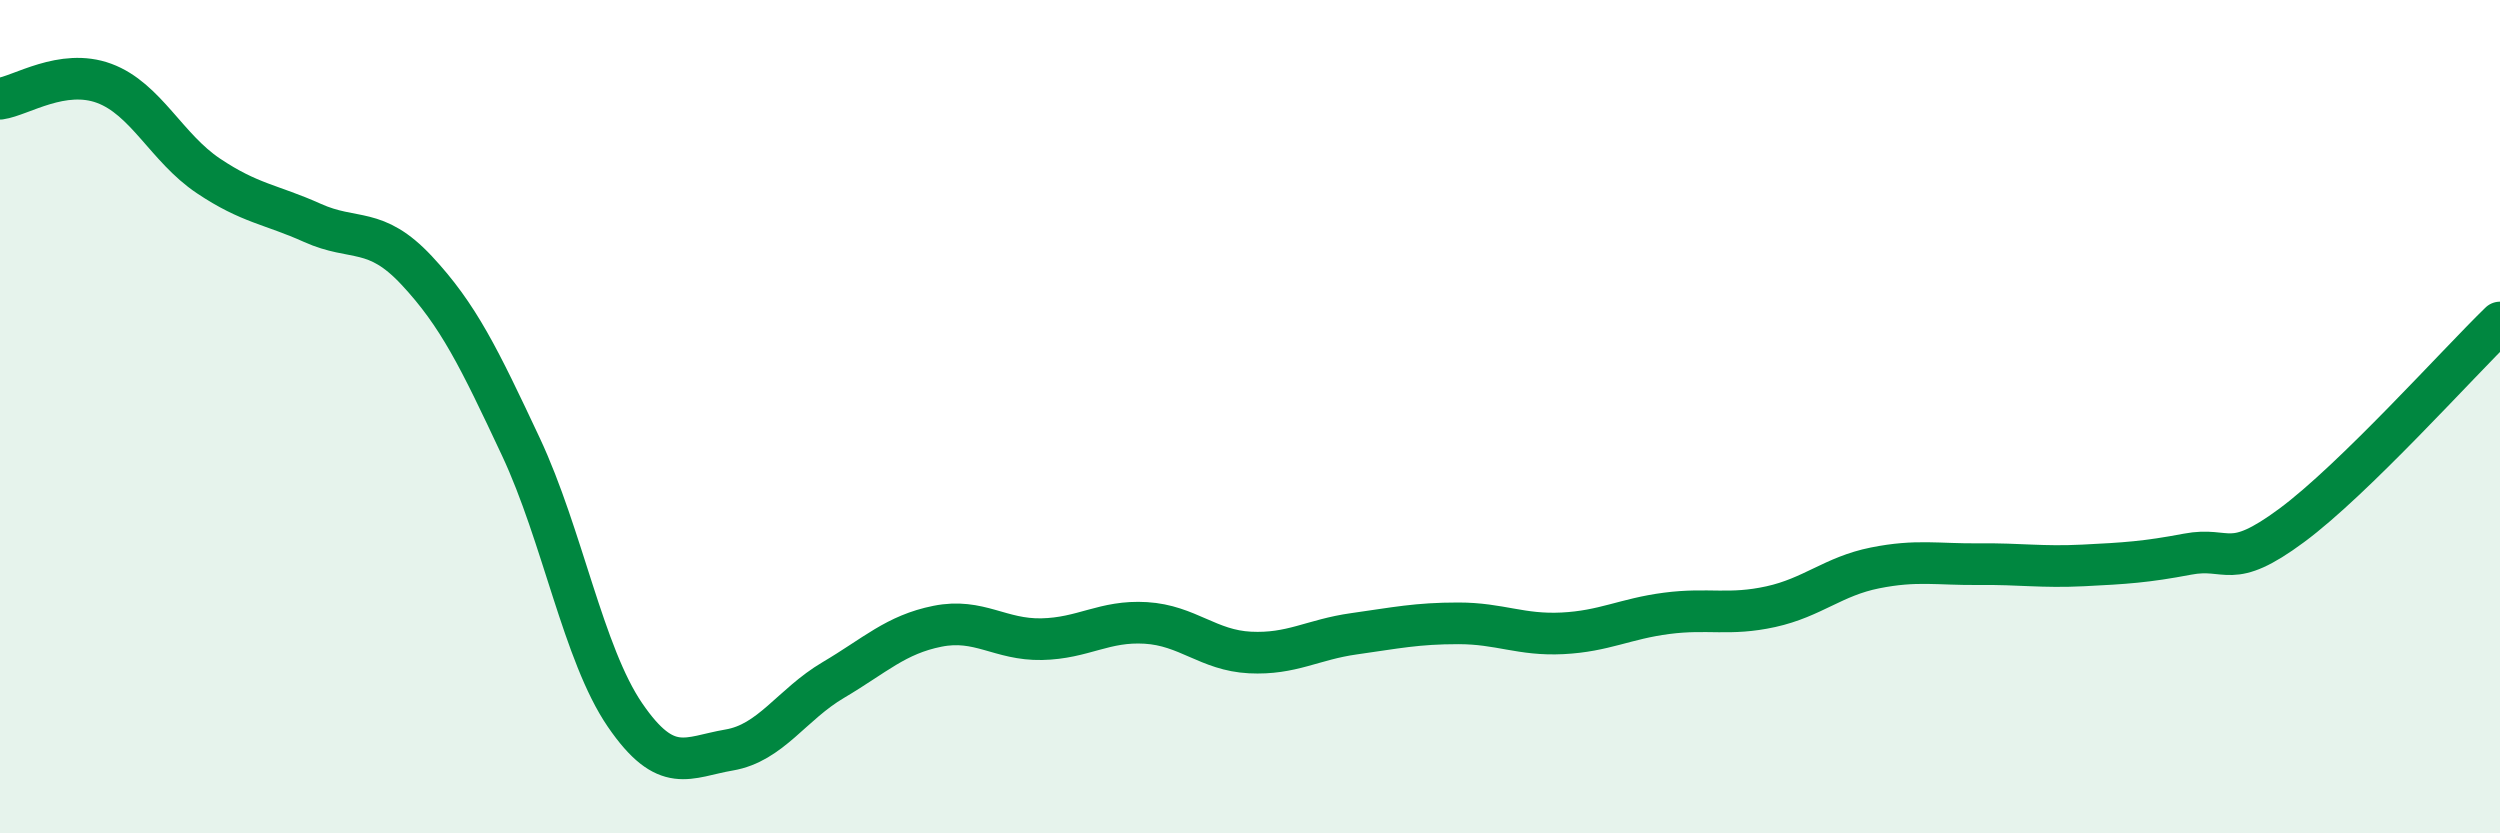
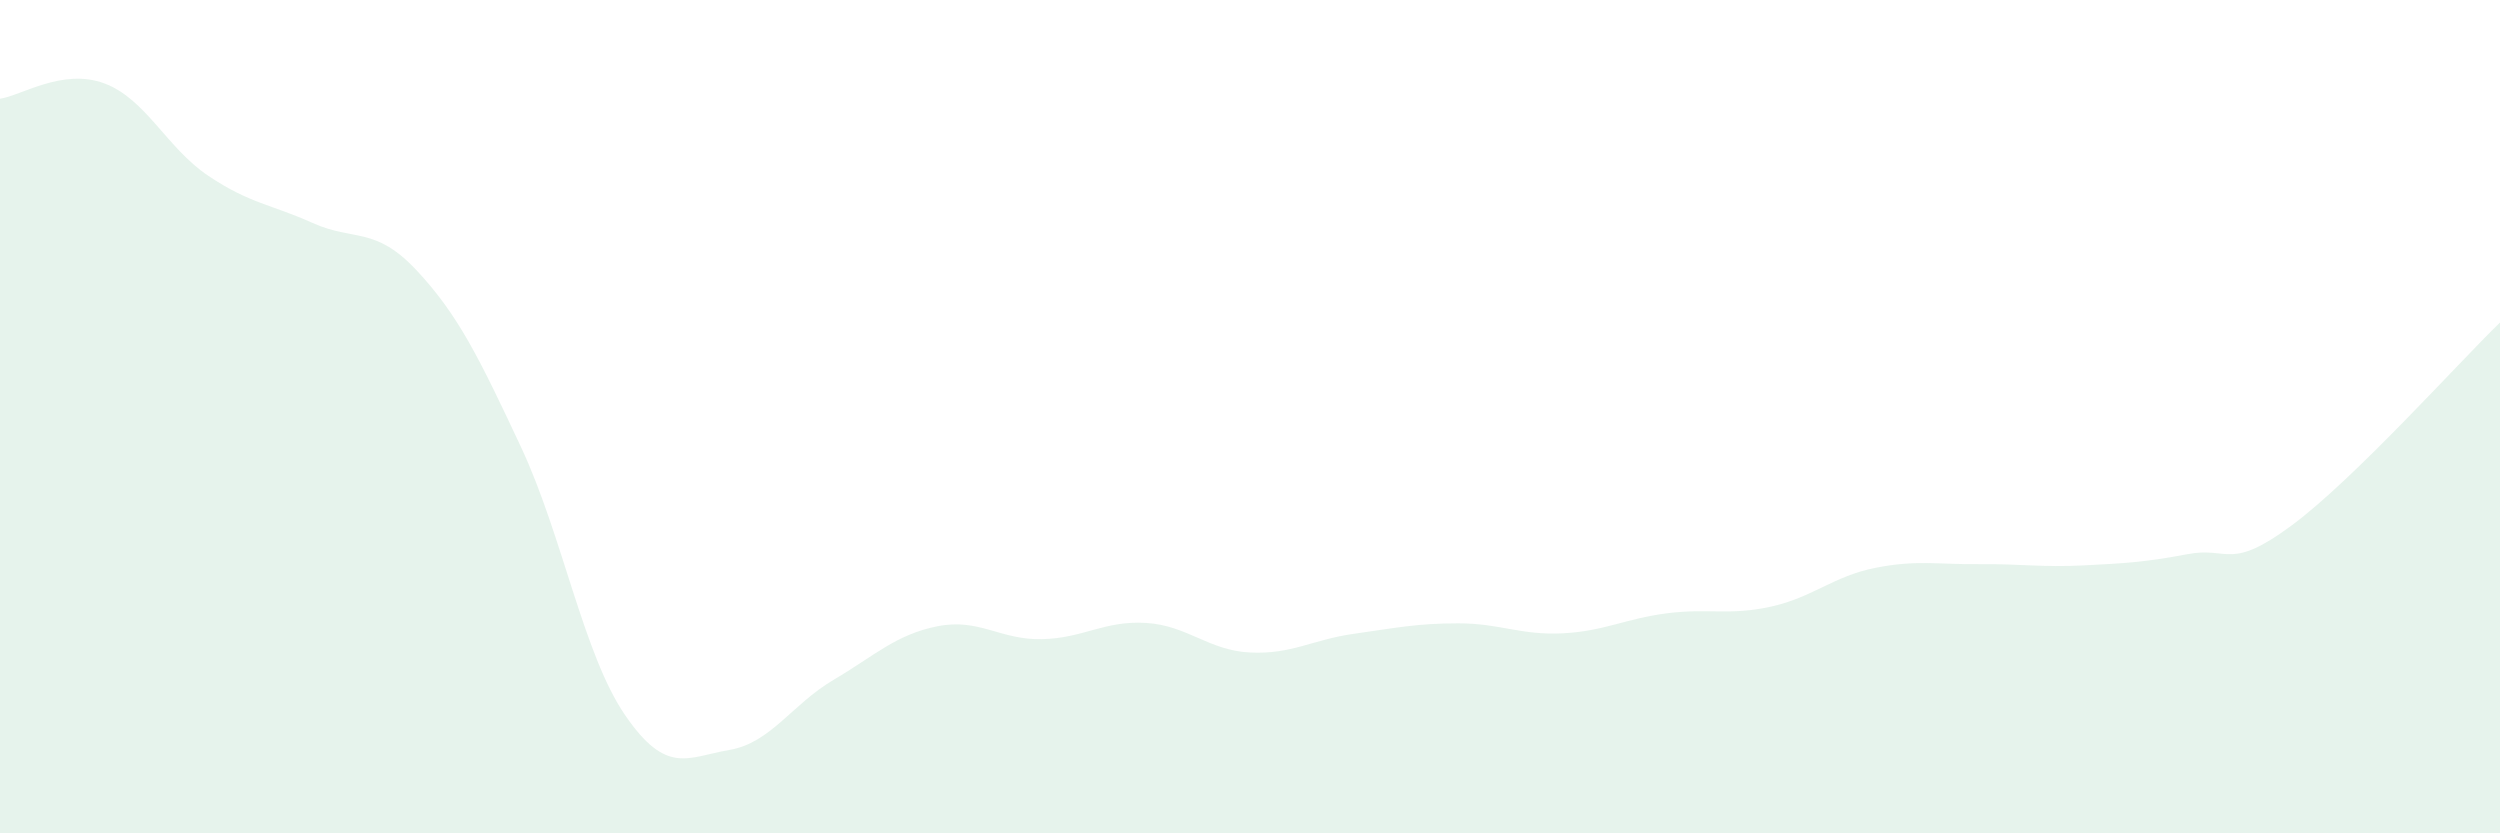
<svg xmlns="http://www.w3.org/2000/svg" width="60" height="20" viewBox="0 0 60 20">
  <path d="M 0,2.37 C 0.5,2.3 1.5,1.63 2.5,2 C 3.5,2.37 4,3.55 5,4.22 C 6,4.89 6.5,4.9 7.5,5.35 C 8.5,5.8 9,5.42 10,6.49 C 11,7.56 11.5,8.59 12.5,10.72 C 13.5,12.85 14,15.7 15,17.16 C 16,18.62 16.5,18.17 17.5,18 C 18.5,17.83 19,16.91 20,16.32 C 21,15.73 21.5,15.23 22.5,15.03 C 23.5,14.83 24,15.36 25,15.34 C 26,15.32 26.5,14.89 27.5,14.95 C 28.5,15.01 29,15.61 30,15.66 C 31,15.71 31.5,15.35 32.5,15.21 C 33.5,15.07 34,14.96 35,14.96 C 36,14.96 36.5,15.25 37.5,15.2 C 38.5,15.15 39,14.85 40,14.72 C 41,14.59 41.5,14.78 42.5,14.56 C 43.5,14.34 44,13.83 45,13.63 C 46,13.43 46.5,13.55 47.5,13.54 C 48.5,13.53 49,13.62 50,13.57 C 51,13.52 51.5,13.49 52.5,13.3 C 53.5,13.11 53.5,13.72 55,12.61 C 56.5,11.5 59,8.71 60,7.74L60 20L0 20Z" fill="#008740" opacity="0.1" stroke-linecap="round" stroke-linejoin="round" />
-   <path d="M 0,2.37 C 0.5,2.3 1.5,1.63 2.5,2 C 3.5,2.37 4,3.55 5,4.22 C 6,4.89 6.5,4.9 7.5,5.35 C 8.5,5.8 9,5.42 10,6.49 C 11,7.56 11.5,8.59 12.5,10.72 C 13.5,12.85 14,15.7 15,17.16 C 16,18.62 16.5,18.17 17.5,18 C 18.5,17.83 19,16.91 20,16.32 C 21,15.73 21.5,15.23 22.5,15.03 C 23.5,14.83 24,15.36 25,15.34 C 26,15.32 26.5,14.89 27.5,14.95 C 28.5,15.01 29,15.61 30,15.66 C 31,15.71 31.5,15.35 32.5,15.21 C 33.5,15.07 34,14.96 35,14.96 C 36,14.96 36.5,15.25 37.5,15.2 C 38.5,15.15 39,14.85 40,14.72 C 41,14.59 41.5,14.78 42.5,14.56 C 43.5,14.34 44,13.83 45,13.63 C 46,13.43 46.5,13.55 47.5,13.54 C 48.5,13.53 49,13.62 50,13.57 C 51,13.52 51.5,13.49 52.5,13.3 C 53.5,13.11 53.5,13.72 55,12.61 C 56.5,11.5 59,8.71 60,7.74" stroke="#008740" stroke-width="1" fill="none" stroke-linecap="round" stroke-linejoin="round" />
</svg>